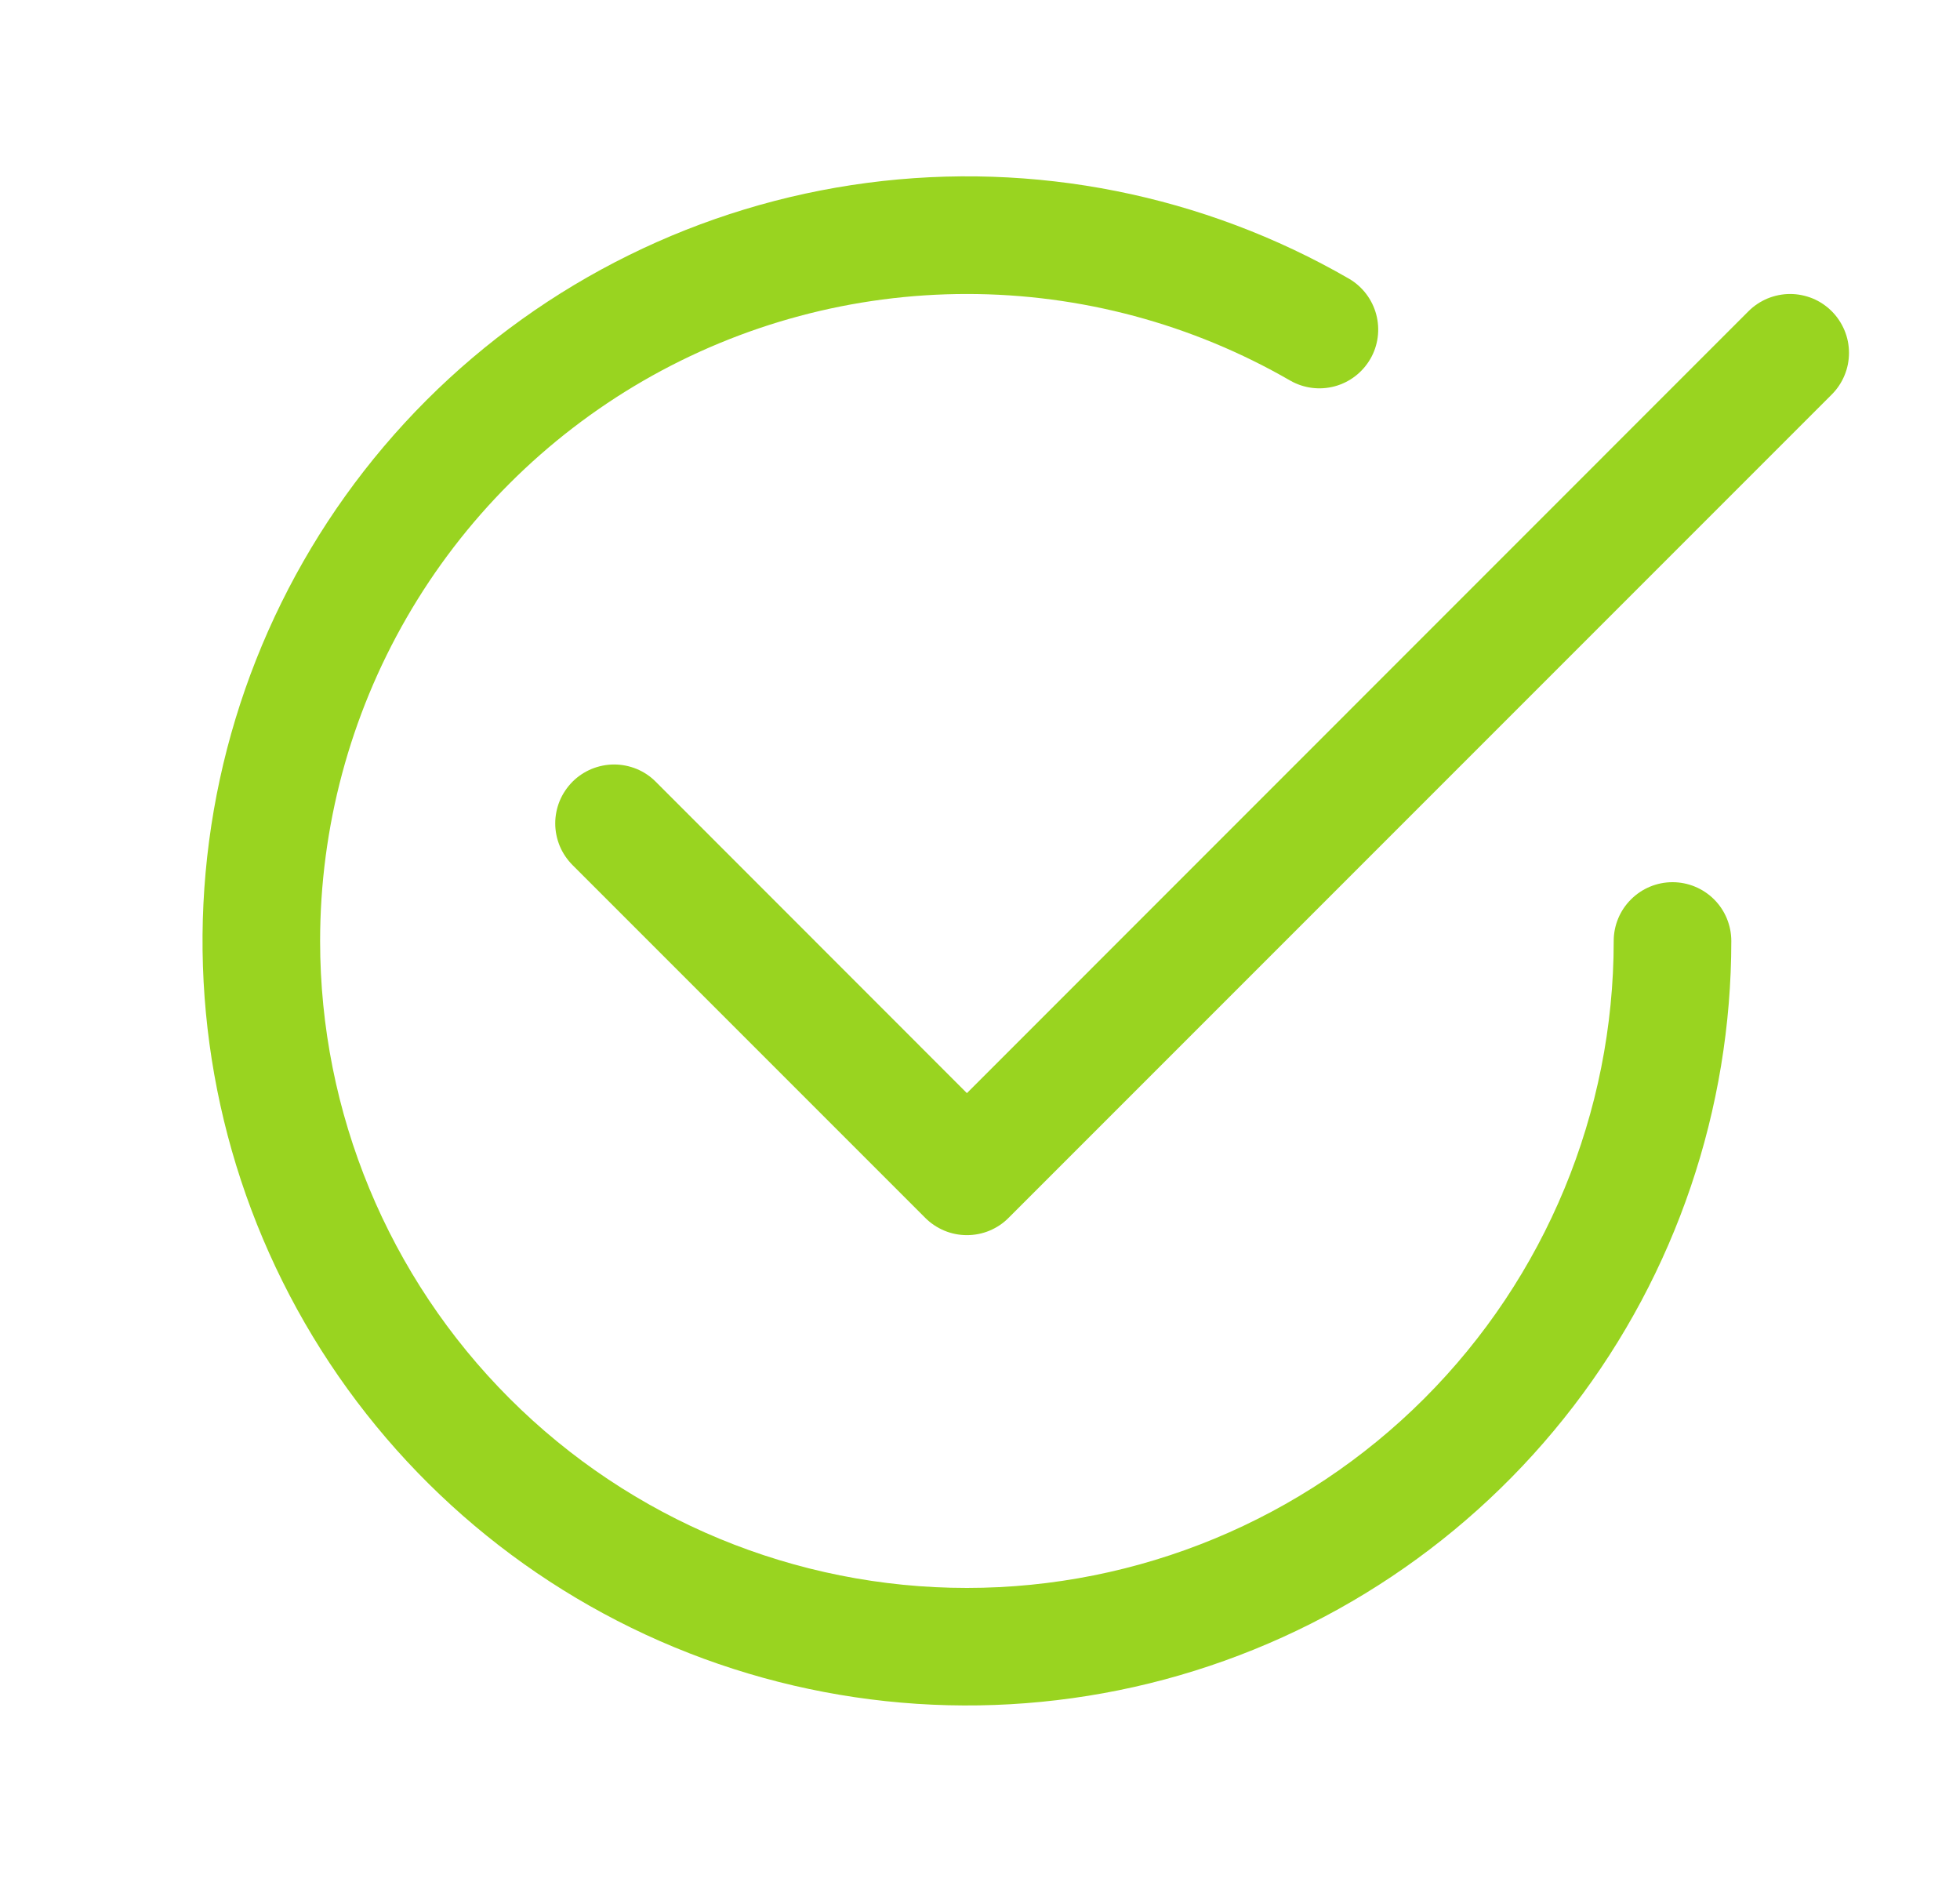
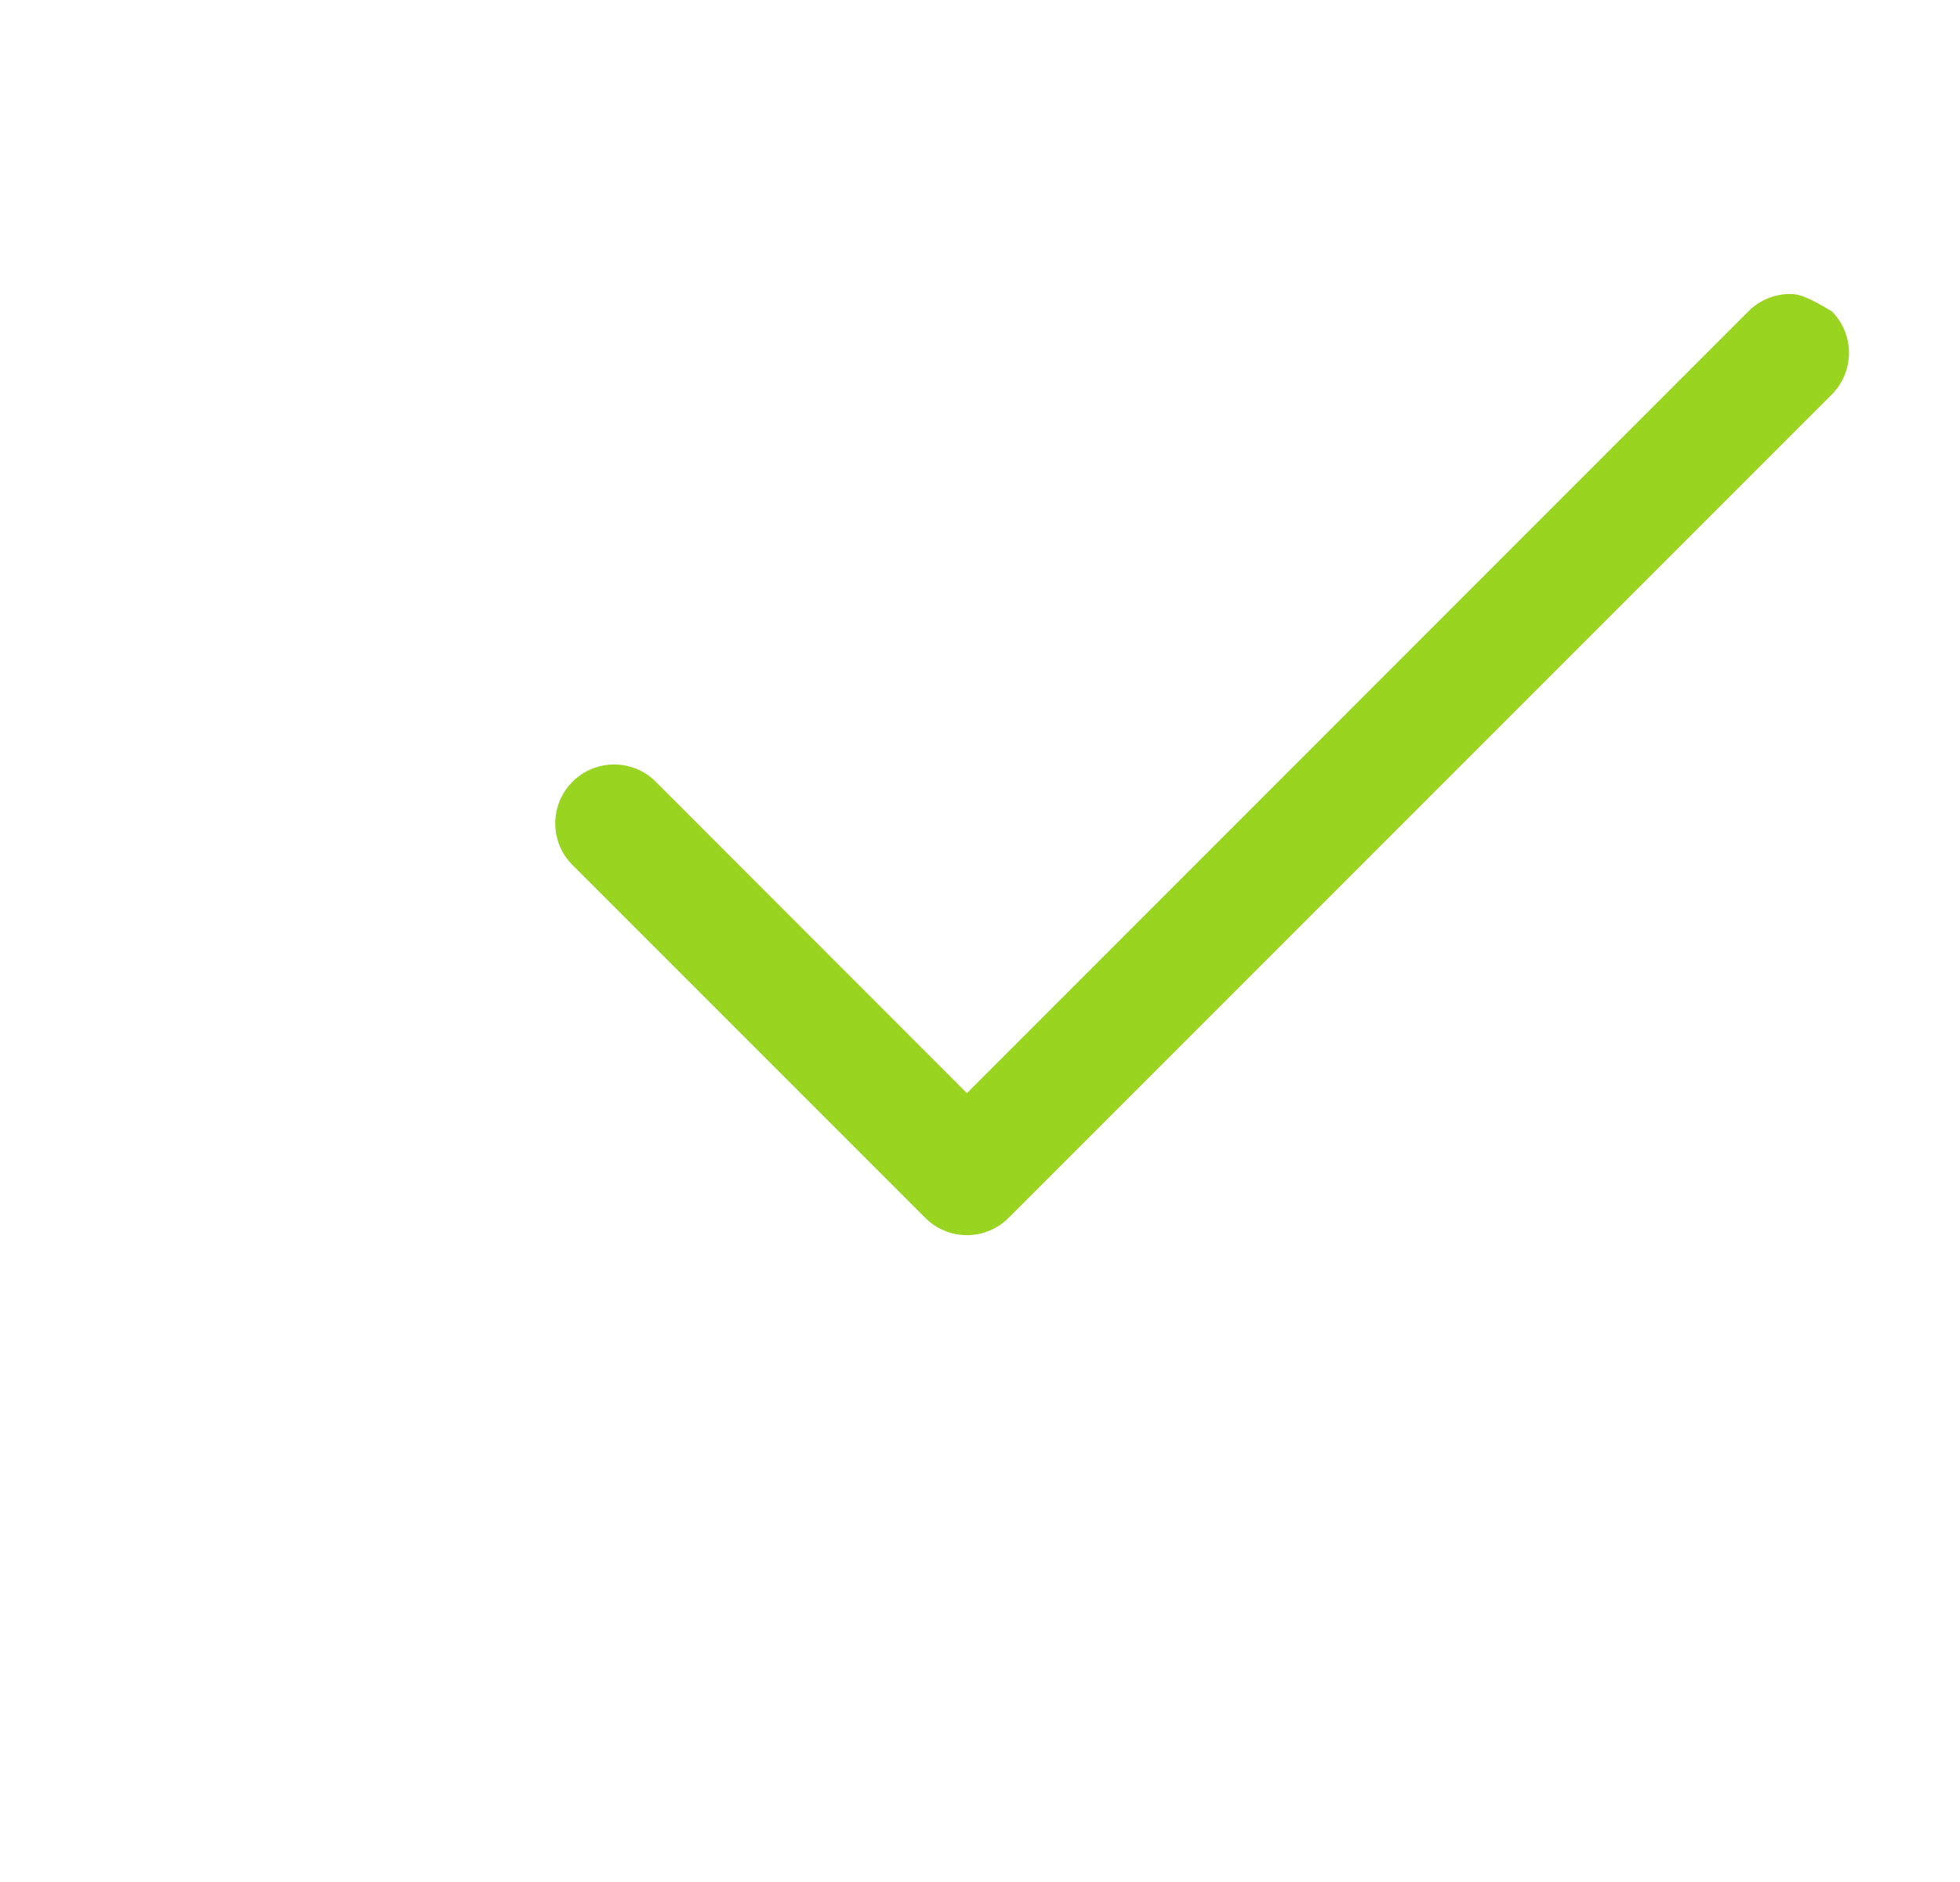
<svg xmlns="http://www.w3.org/2000/svg" width="25" height="24" viewBox="0 0 25 24" fill="none">
-   <path d="M4.083 12C4.083 10.552 4.464 9.129 5.188 7.875C5.912 6.62 6.954 5.579 8.208 4.854C9.462 4.13 10.885 3.749 12.333 3.749C13.781 3.749 15.204 4.13 16.458 4.854C16.63 4.952 16.834 4.978 17.026 4.926C17.217 4.874 17.379 4.749 17.479 4.577C17.578 4.406 17.605 4.202 17.554 4.01C17.503 3.819 17.379 3.655 17.208 3.555C15.35 2.482 13.189 2.052 11.061 2.332C8.933 2.612 6.957 3.587 5.439 5.104C3.922 6.622 2.947 8.598 2.667 10.726C2.386 12.854 2.816 15.014 3.889 16.873C4.962 18.732 6.619 20.185 8.601 21.006C10.584 21.828 12.783 21.972 14.856 21.417C16.929 20.861 18.761 19.638 20.068 17.935C21.375 16.233 22.083 14.146 22.083 12C22.083 11.801 22.004 11.61 21.864 11.47C21.723 11.329 21.532 11.25 21.333 11.25C21.134 11.25 20.944 11.329 20.803 11.47C20.662 11.61 20.583 11.801 20.583 12C20.583 14.188 19.714 16.287 18.167 17.834C16.62 19.381 14.521 20.25 12.333 20.25C10.145 20.25 8.047 19.381 6.5 17.834C4.952 16.287 4.083 14.188 4.083 12Z" fill="#99D420" />
-   <path d="M23.364 5.031C23.434 4.961 23.489 4.879 23.527 4.787C23.565 4.696 23.584 4.599 23.584 4.5C23.584 4.401 23.565 4.304 23.527 4.213C23.489 4.122 23.434 4.039 23.364 3.969C23.294 3.899 23.212 3.844 23.121 3.806C23.029 3.769 22.932 3.749 22.833 3.749C22.735 3.749 22.637 3.769 22.546 3.806C22.455 3.844 22.372 3.899 22.302 3.969L12.333 13.94L8.364 9.969C8.295 9.899 8.212 9.844 8.121 9.806C8.03 9.769 7.932 9.749 7.833 9.749C7.735 9.749 7.637 9.769 7.546 9.806C7.455 9.844 7.372 9.899 7.302 9.969C7.233 10.039 7.177 10.122 7.139 10.213C7.102 10.304 7.082 10.401 7.082 10.5C7.082 10.599 7.102 10.696 7.139 10.787C7.177 10.879 7.233 10.961 7.302 11.031L11.802 15.531C11.872 15.601 11.955 15.656 12.046 15.694C12.137 15.732 12.235 15.751 12.333 15.751C12.432 15.751 12.53 15.732 12.621 15.694C12.712 15.656 12.795 15.601 12.864 15.531L23.364 5.031Z" fill="#99D420" />
+   <path d="M23.364 5.031C23.434 4.961 23.489 4.879 23.527 4.787C23.565 4.696 23.584 4.599 23.584 4.5C23.584 4.401 23.565 4.304 23.527 4.213C23.489 4.122 23.434 4.039 23.364 3.969C23.029 3.769 22.932 3.749 22.833 3.749C22.735 3.749 22.637 3.769 22.546 3.806C22.455 3.844 22.372 3.899 22.302 3.969L12.333 13.94L8.364 9.969C8.295 9.899 8.212 9.844 8.121 9.806C8.03 9.769 7.932 9.749 7.833 9.749C7.735 9.749 7.637 9.769 7.546 9.806C7.455 9.844 7.372 9.899 7.302 9.969C7.233 10.039 7.177 10.122 7.139 10.213C7.102 10.304 7.082 10.401 7.082 10.5C7.082 10.599 7.102 10.696 7.139 10.787C7.177 10.879 7.233 10.961 7.302 11.031L11.802 15.531C11.872 15.601 11.955 15.656 12.046 15.694C12.137 15.732 12.235 15.751 12.333 15.751C12.432 15.751 12.53 15.732 12.621 15.694C12.712 15.656 12.795 15.601 12.864 15.531L23.364 5.031Z" fill="#99D420" />
</svg>